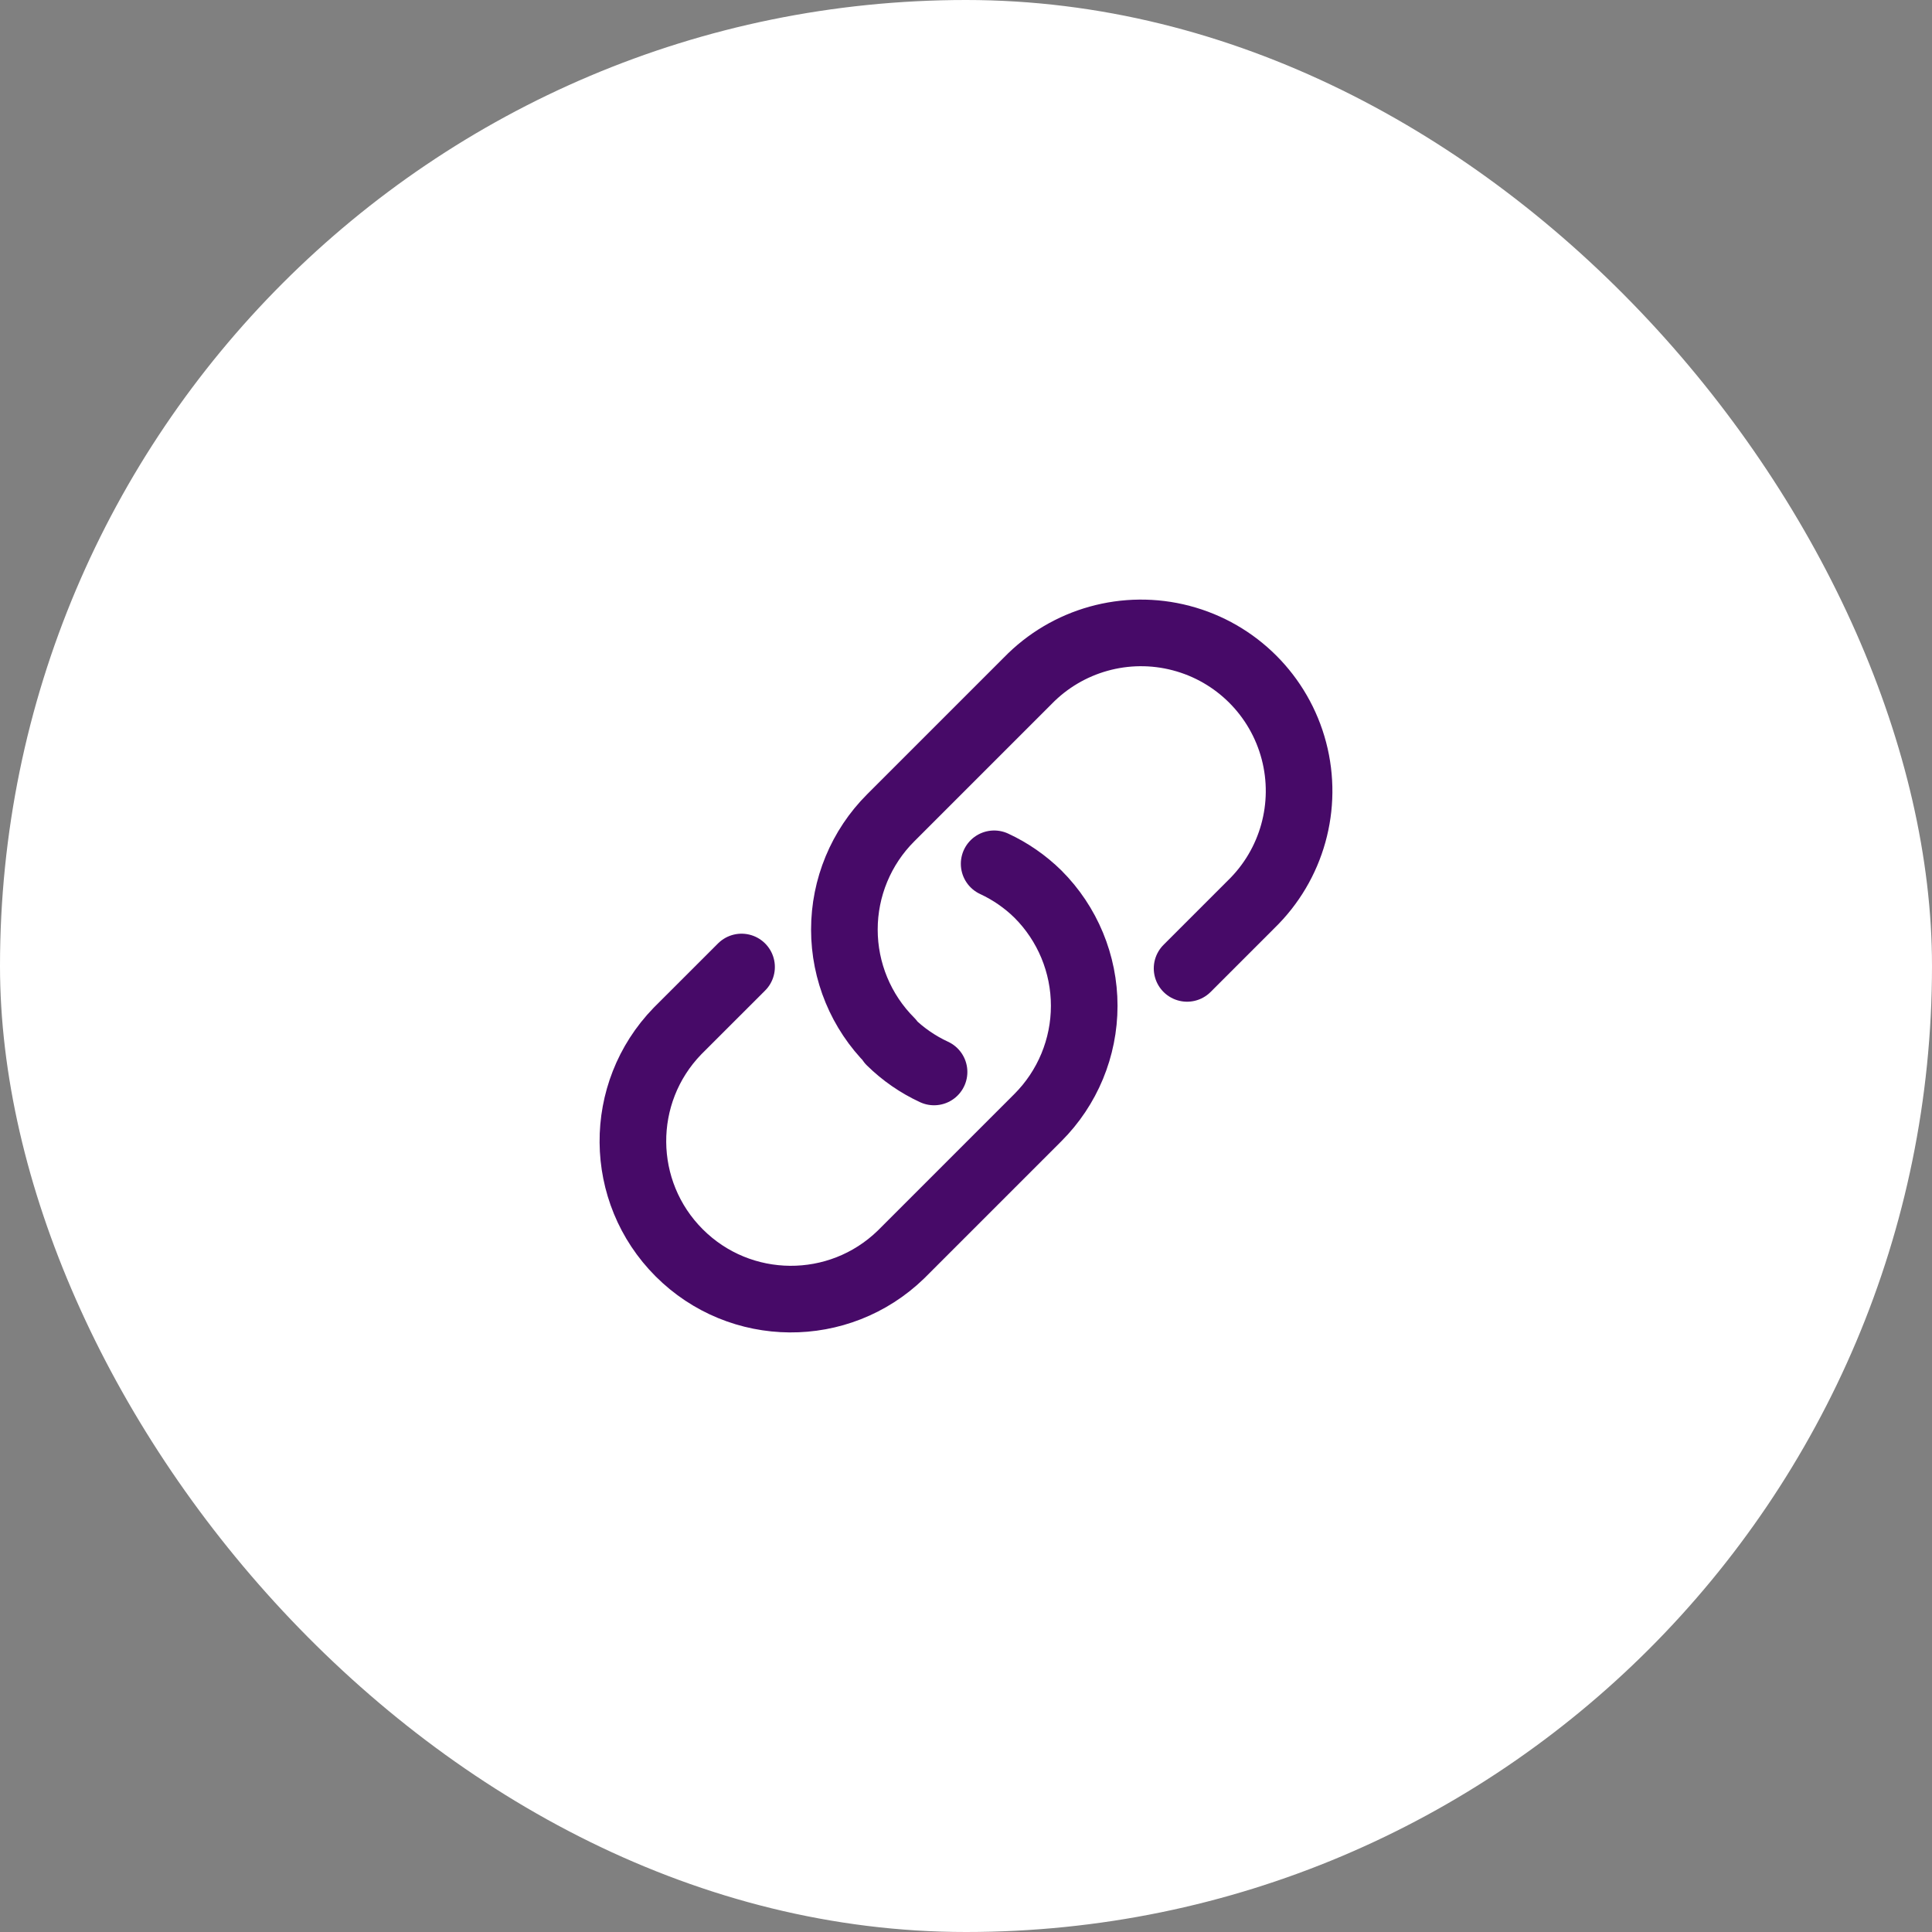
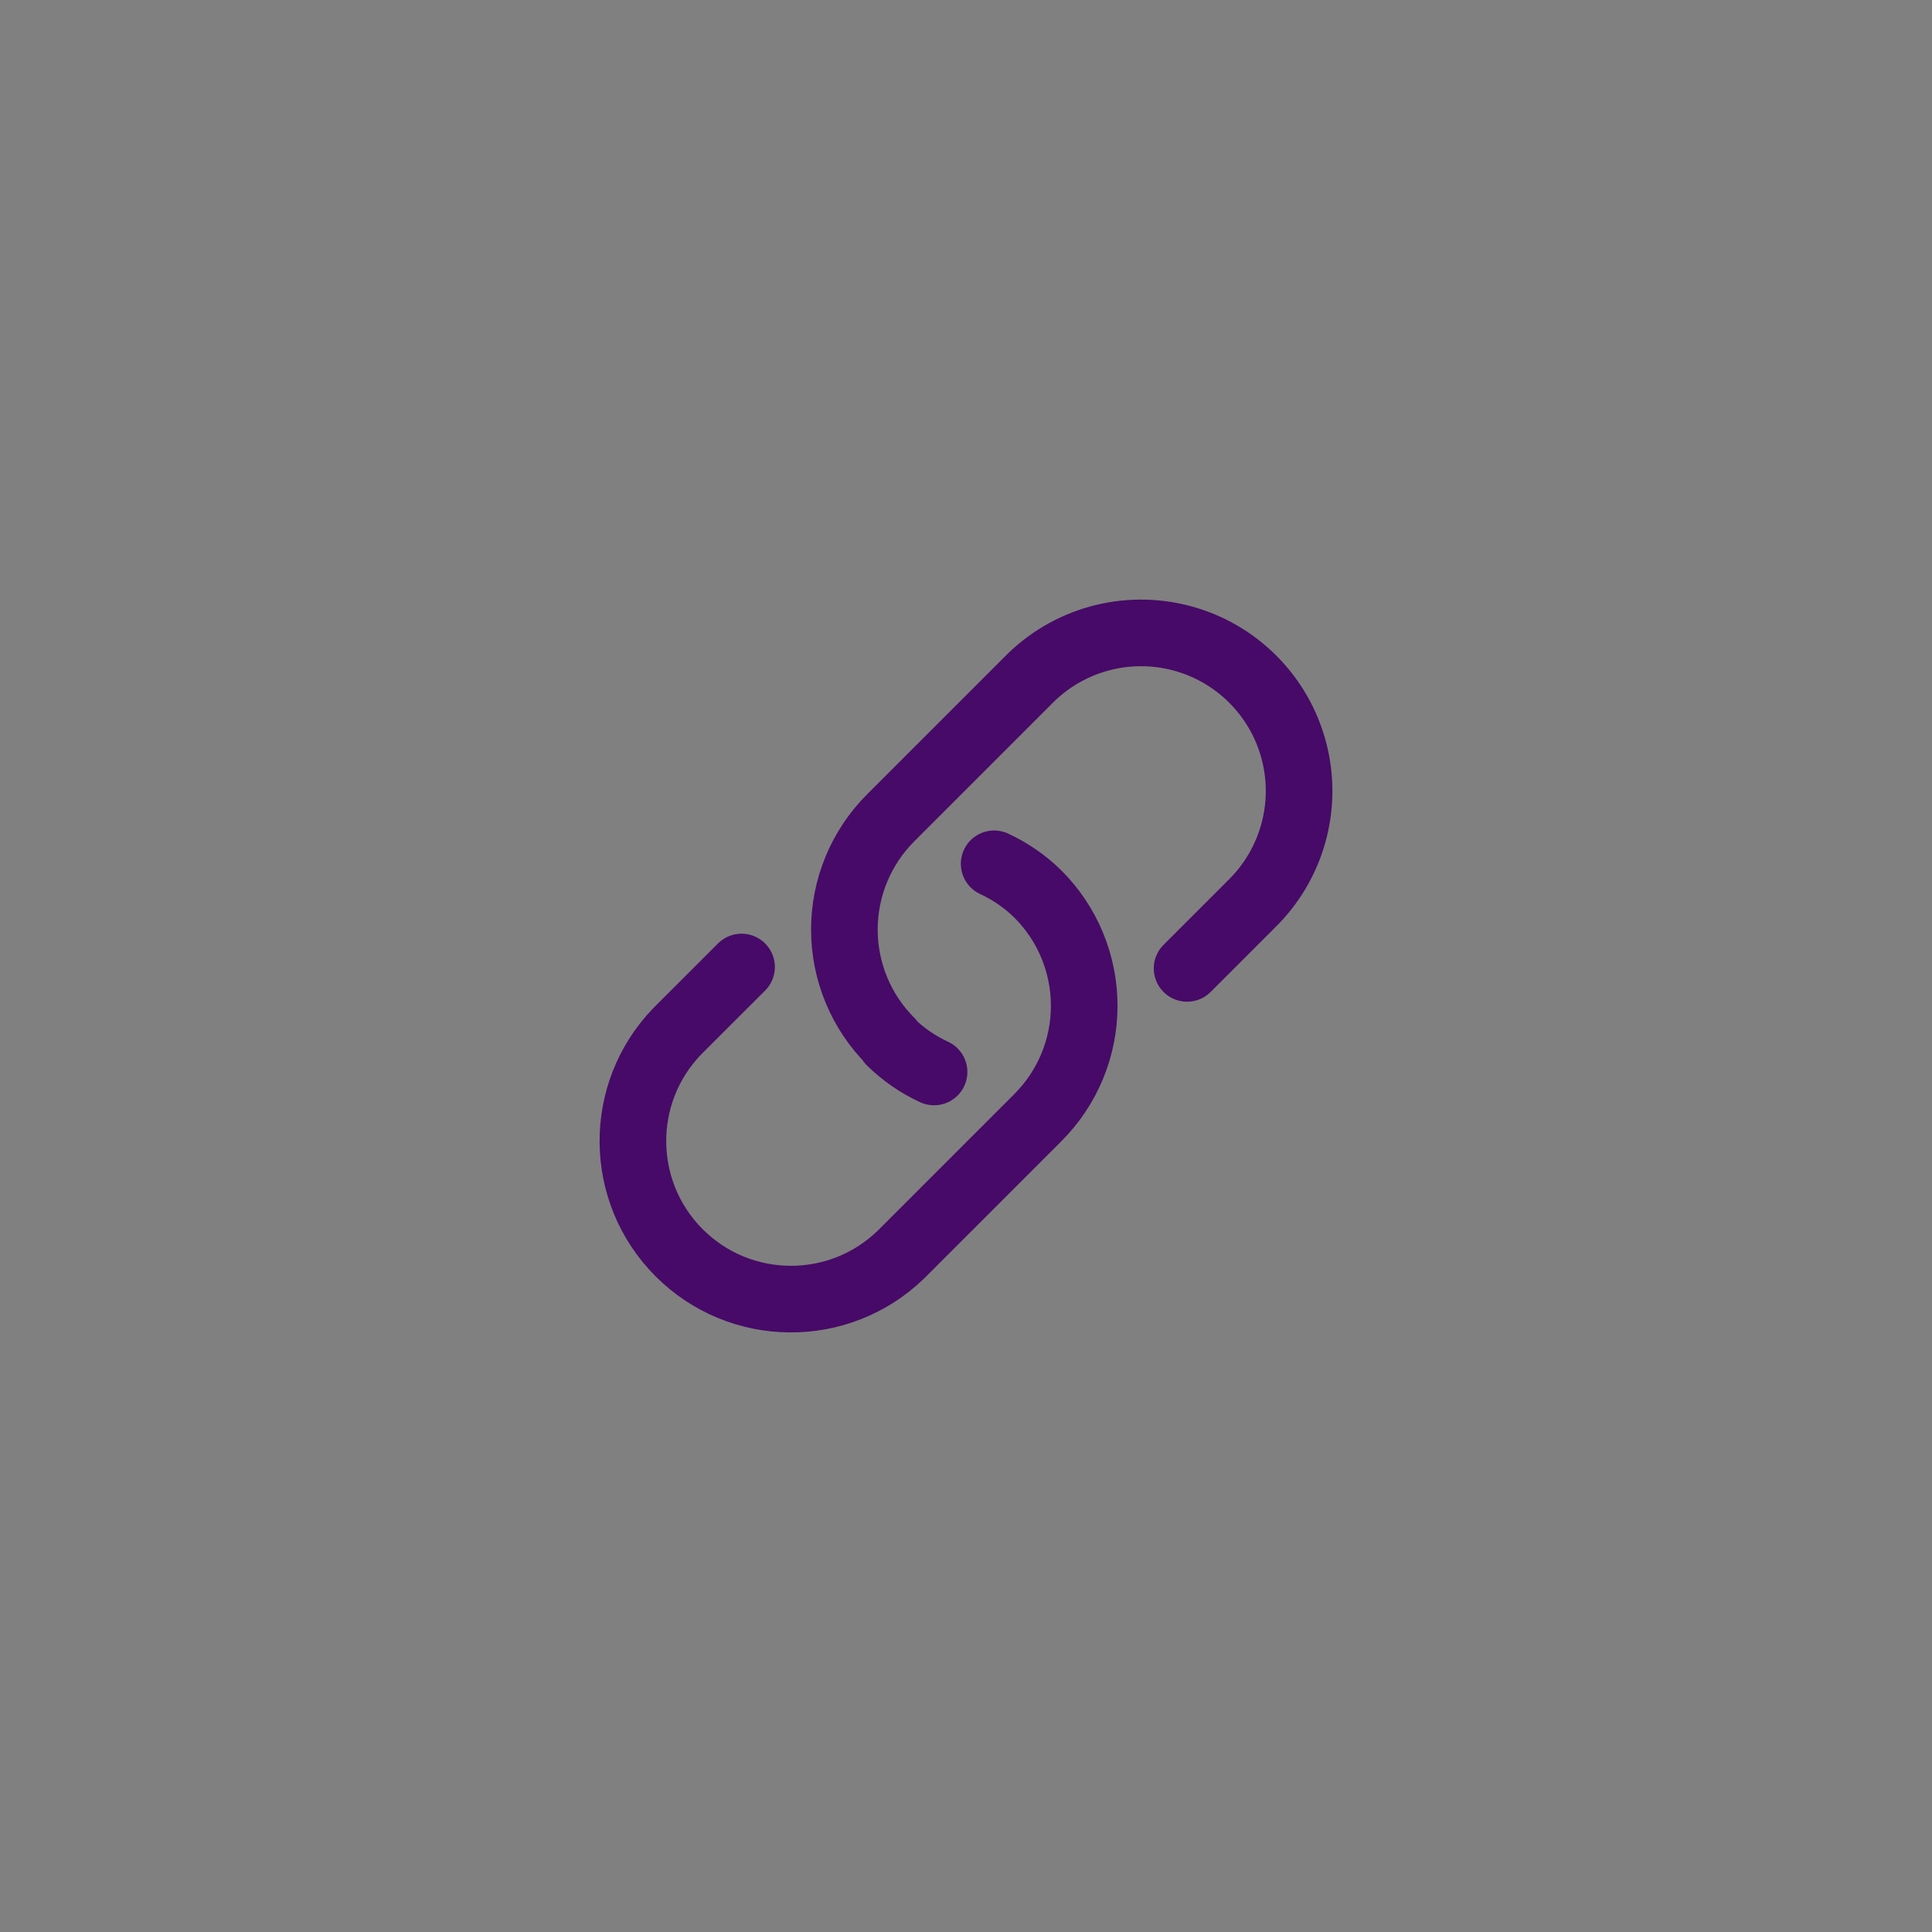
<svg xmlns="http://www.w3.org/2000/svg" width="58" height="58" viewBox="0 0 58 58" fill="none">
  <rect x="0" y="0" width="58" height="58" fill="#808080" stroke="none" />
-   <rect width="58" height="58" rx="29" fill="white" />
  <path d="M35.637 29.072L37.559 27.15C38.788 25.957 39.279 24.196 38.844 22.54C38.409 20.884 37.116 19.59 35.46 19.156C33.804 18.721 32.042 19.212 30.85 20.441L26.739 24.552C25.849 25.441 25.349 26.648 25.349 27.906C25.349 29.165 25.849 30.371 26.739 31.261L26.727 31.273C27.11 31.649 27.554 31.956 28.041 32.181" stroke="#470A68" stroke-width="2" stroke-linecap="round" stroke-linejoin="round" />
  <path d="M29.845 25.932C30.332 26.158 30.776 26.465 31.159 26.841C32.049 27.73 32.549 28.937 32.549 30.195C32.549 31.454 32.049 32.66 31.159 33.55L27.048 37.661C25.188 39.466 22.223 39.444 20.39 37.611C18.557 35.778 18.534 32.813 20.339 30.952L22.262 29.03" stroke="#470A68" stroke-width="2" stroke-linecap="round" stroke-linejoin="round" />
</svg>